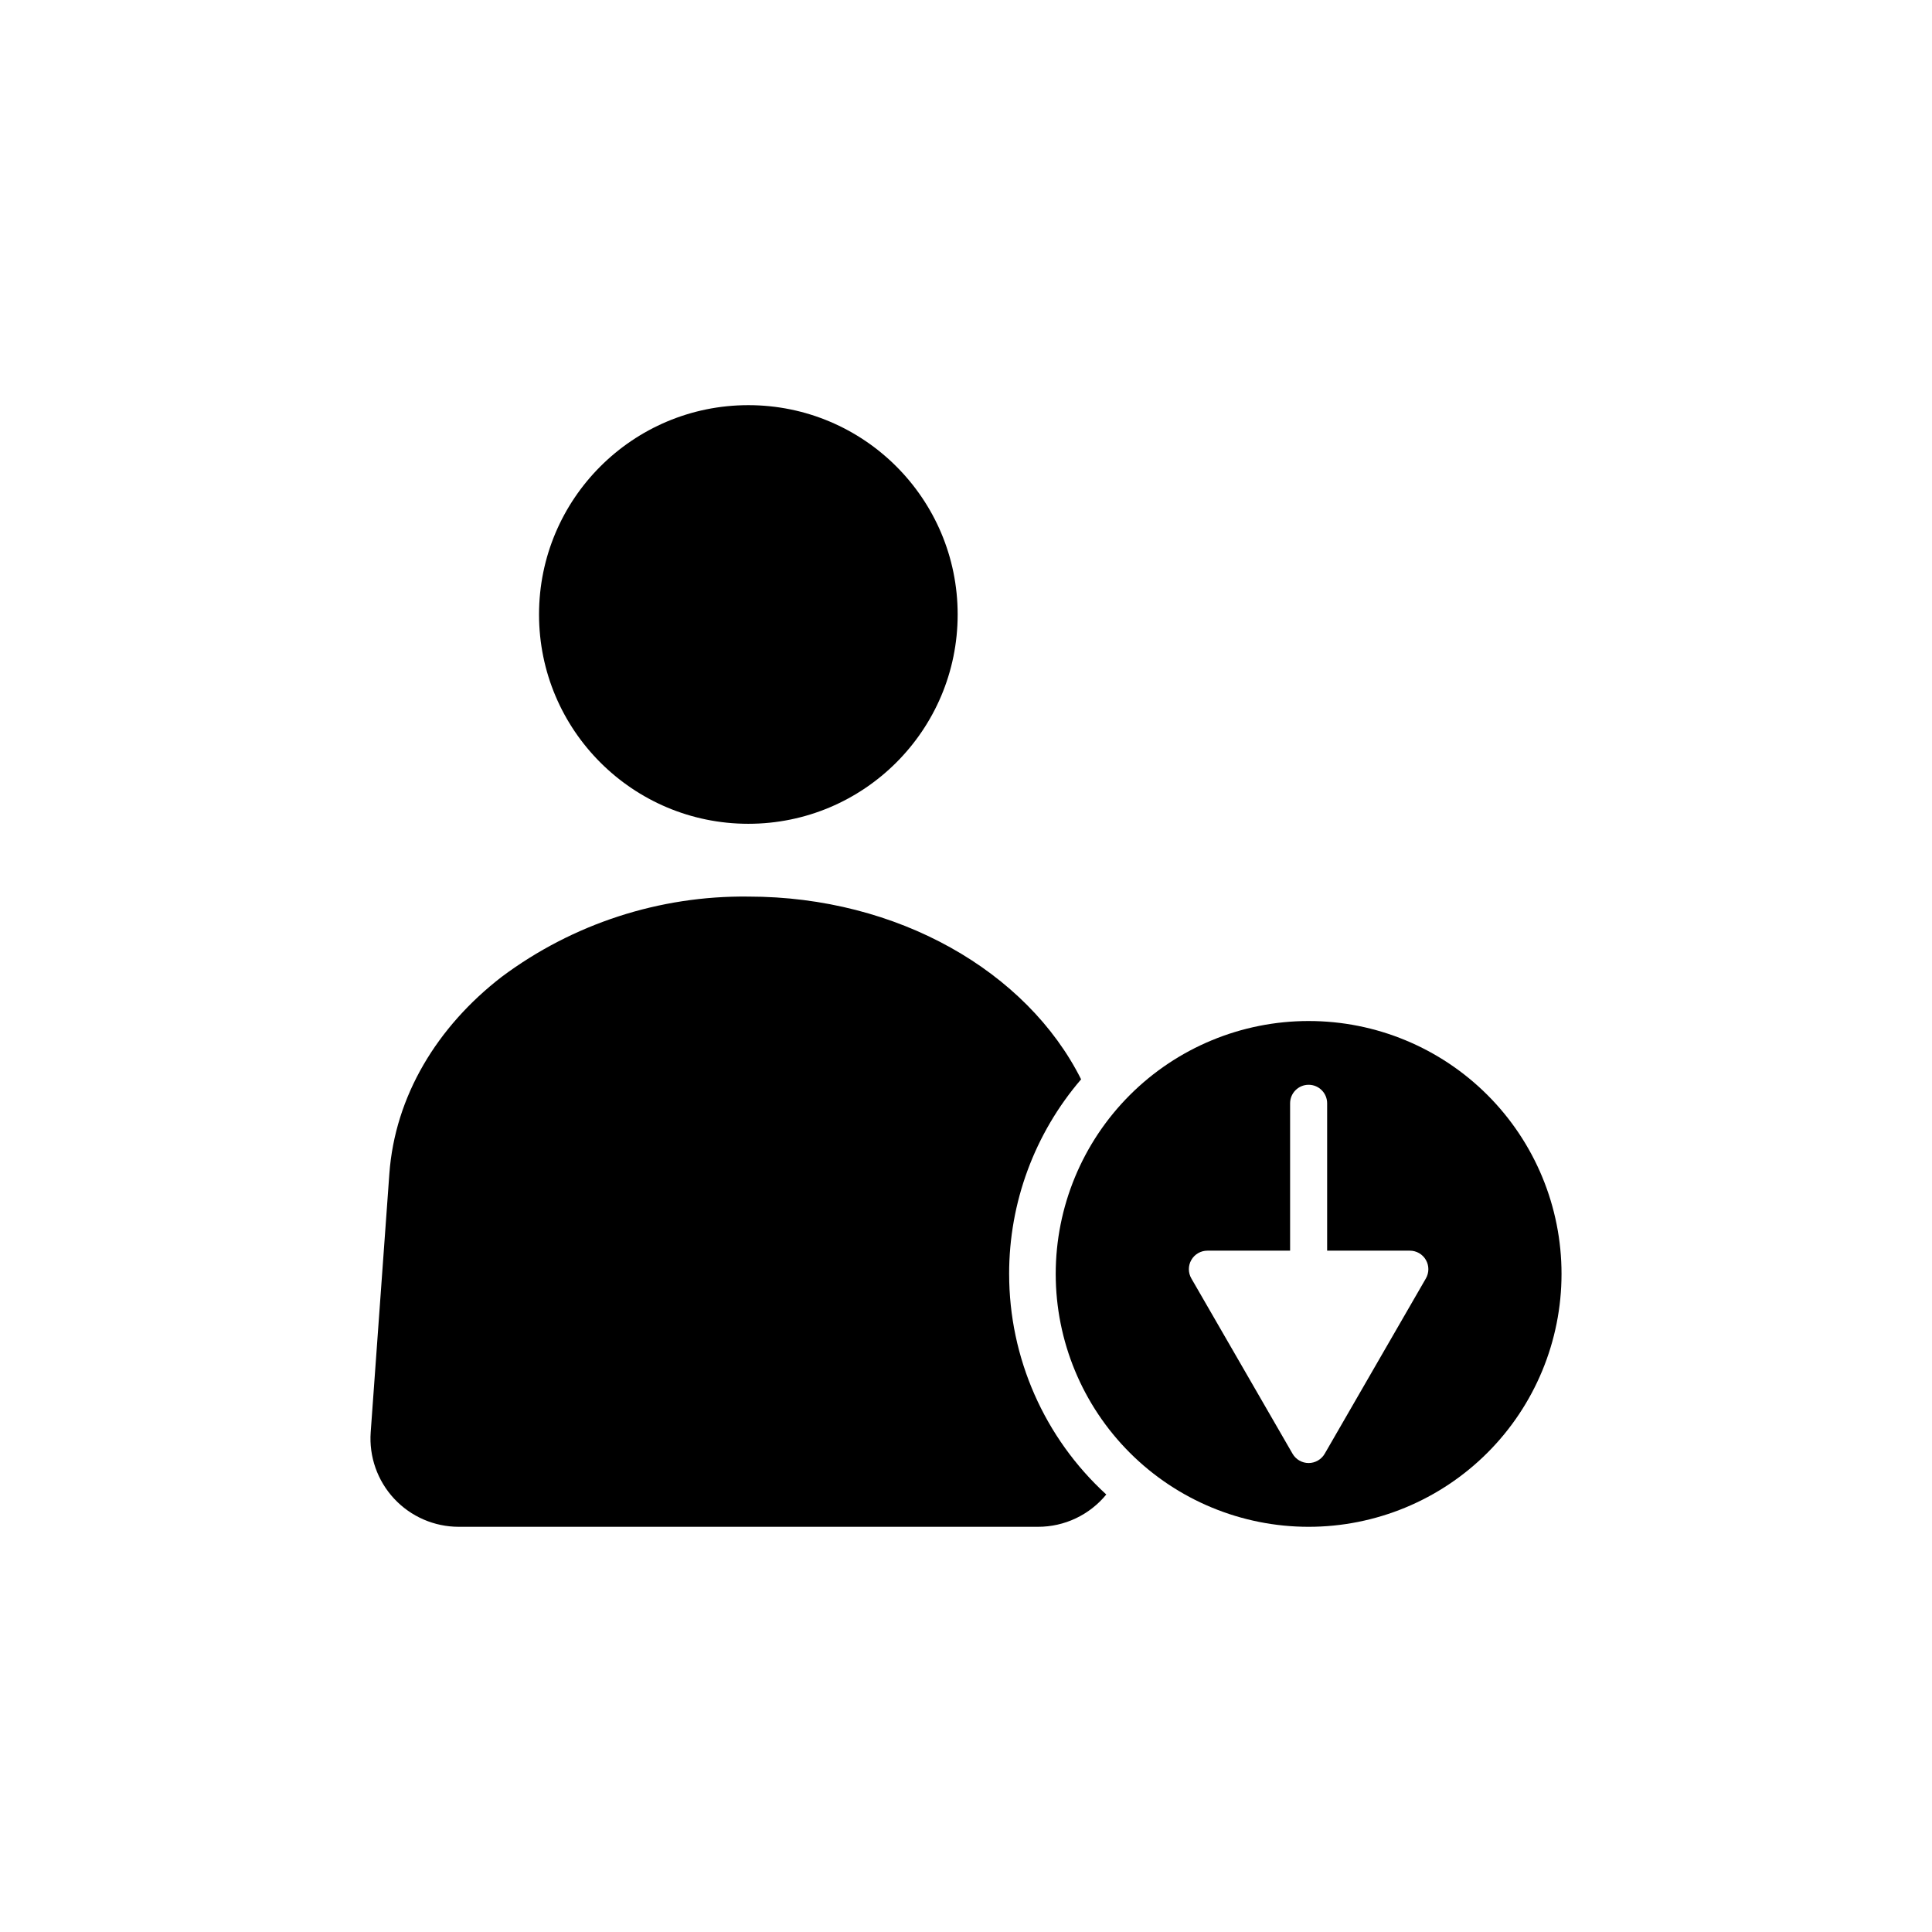
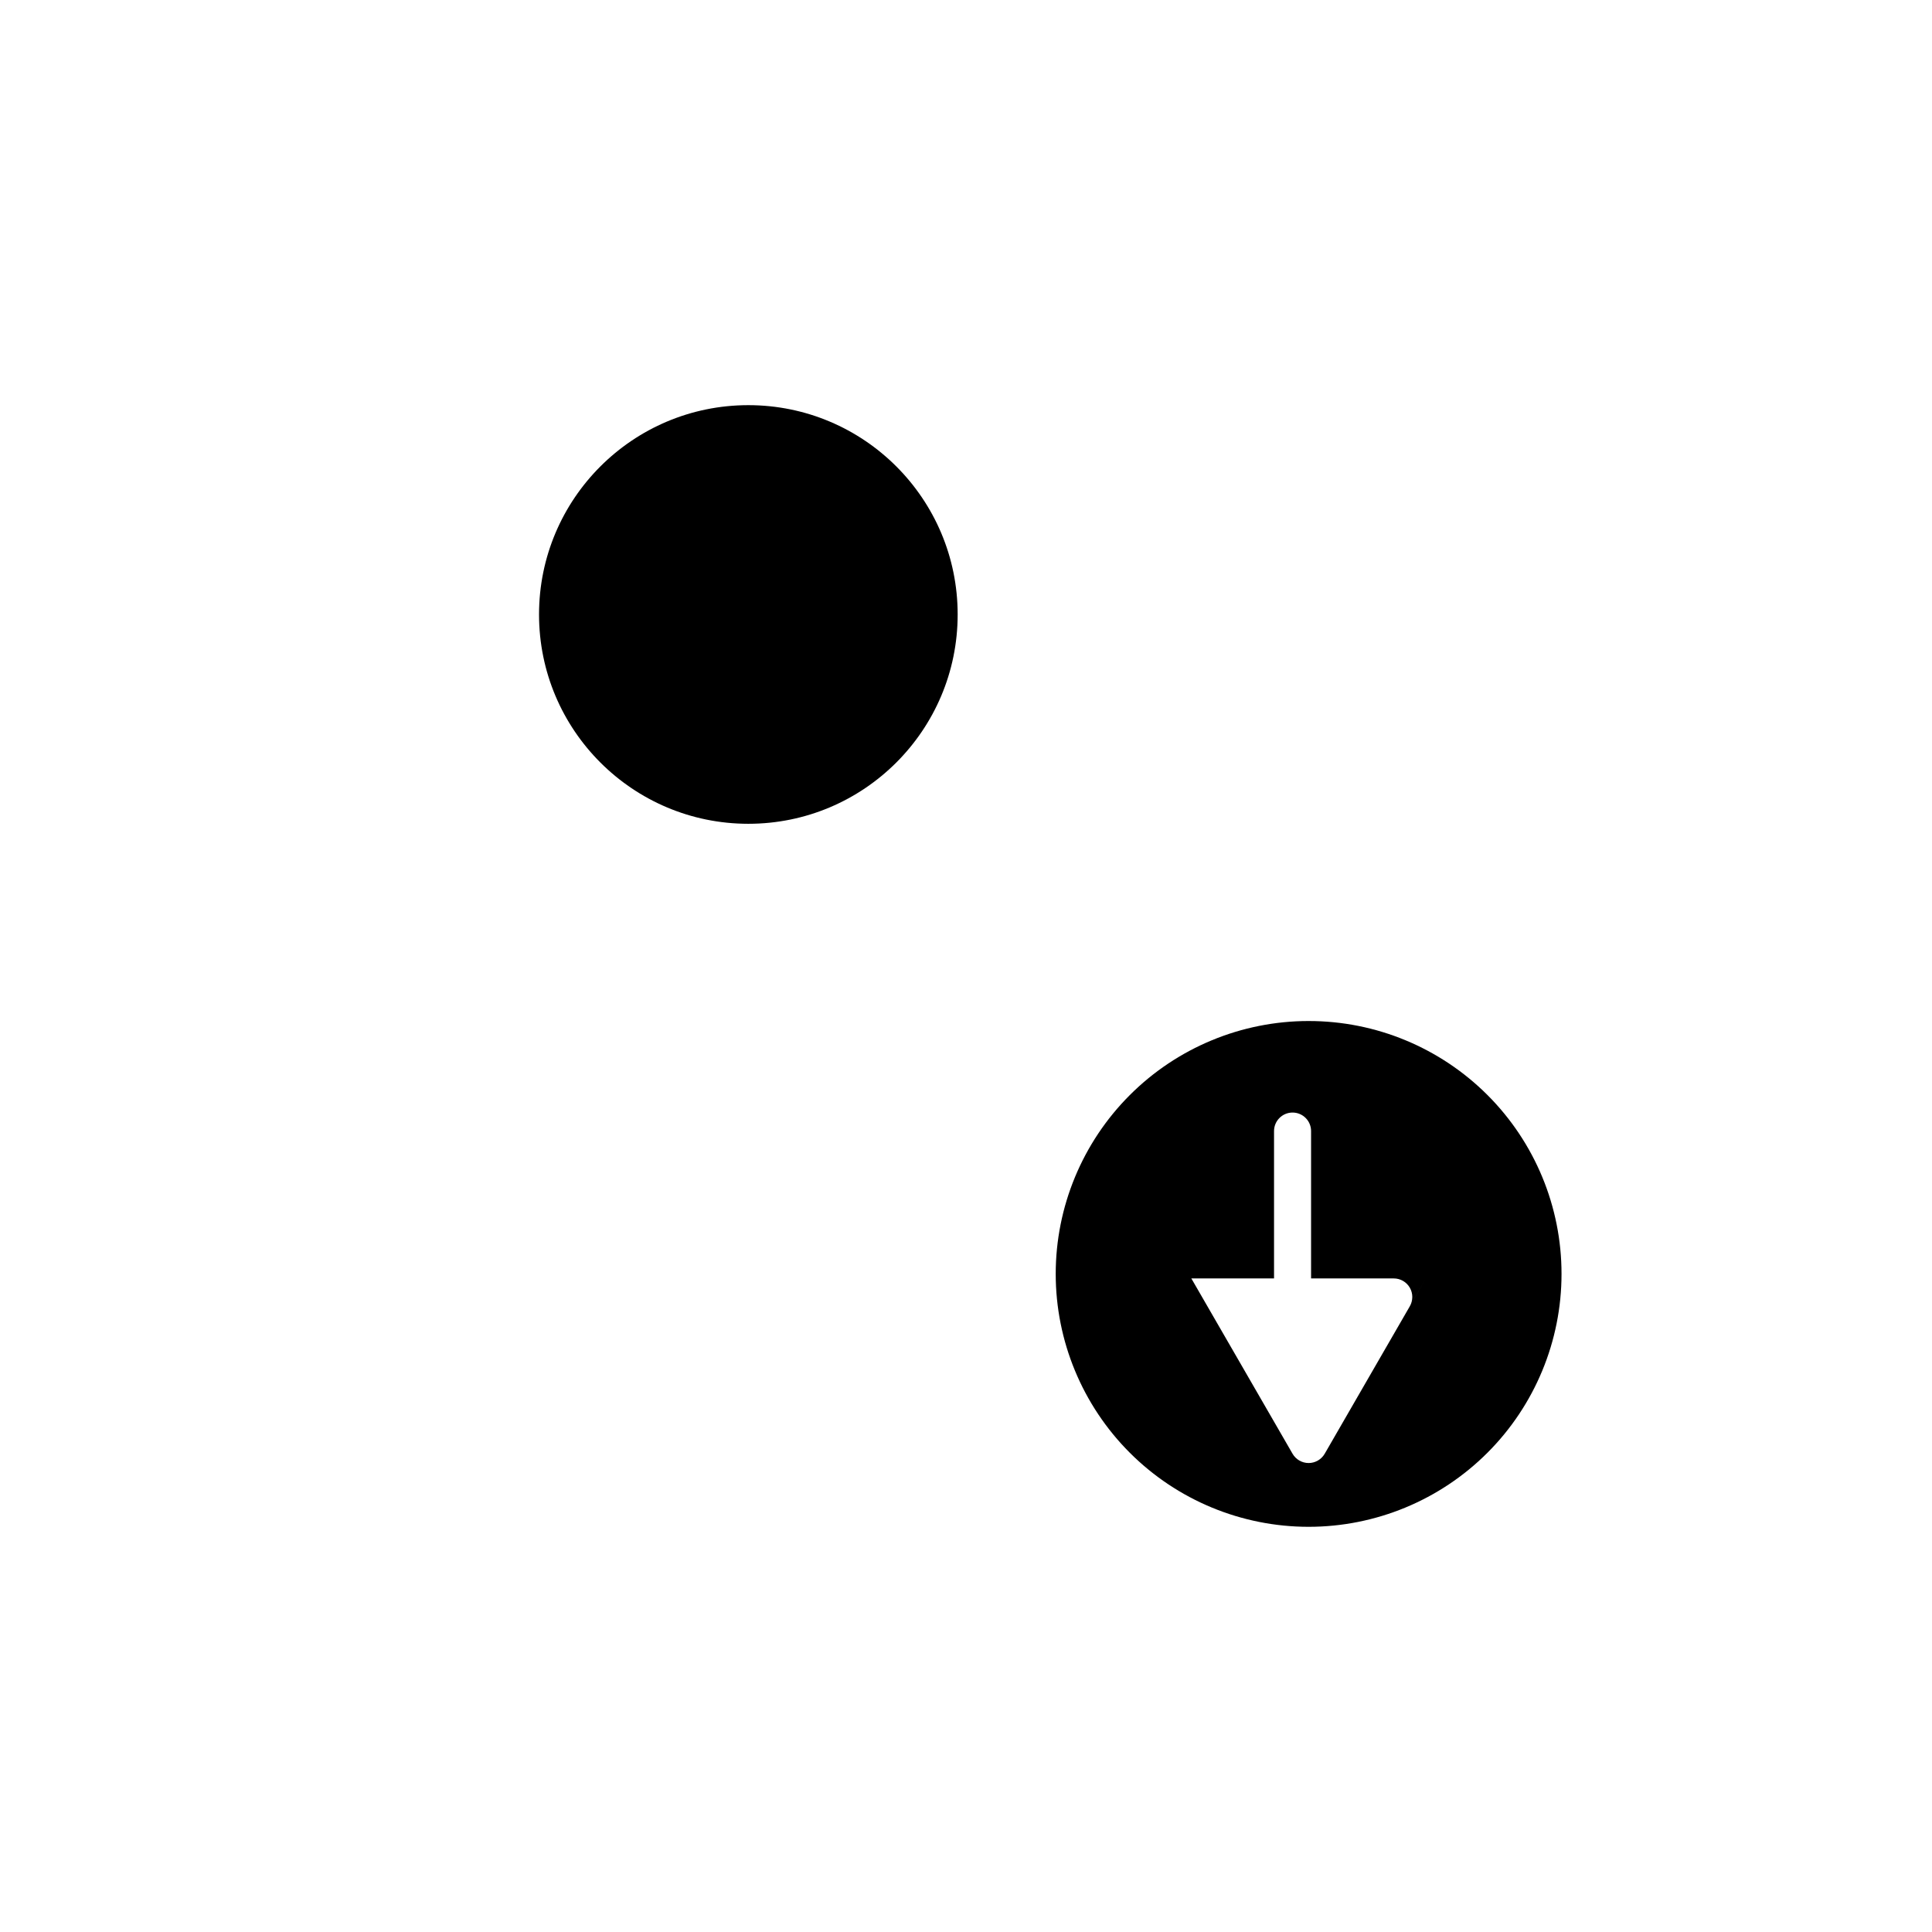
<svg xmlns="http://www.w3.org/2000/svg" fill="#000000" width="800px" height="800px" version="1.1" viewBox="144 144 512 512">
  <g>
-     <path d="m490.8 414.58c-17.777 0-34.824 7.059-47.391 19.629-12.57 12.566-19.633 29.613-19.633 47.391 0 17.773 7.062 34.82 19.633 47.391 12.566 12.566 29.613 19.629 47.391 19.629 17.773 0 34.82-7.062 47.391-19.629 12.566-12.57 19.629-29.617 19.629-47.391 0.008-17.777-7.051-34.832-19.621-47.402-12.57-12.57-29.621-19.629-47.398-19.617zm31.074 68.219-26.816 46.461c-0.879 1.52-2.504 2.457-4.258 2.457-1.758 0-3.379-0.938-4.258-2.457l-26.824-46.461c-0.875-1.52-0.875-3.391 0.004-4.91 0.879-1.516 2.5-2.453 4.254-2.449h21.914v-39.051c0-2.711 2.199-4.91 4.91-4.91 2.711 0 4.906 2.199 4.906 4.91v39.051h21.91c1.754-0.004 3.375 0.93 4.254 2.449s0.879 3.391 0.004 4.91z" />
-     <path d="m411.43 481.6c-0.016-18.918 6.75-37.215 19.074-51.566-14.305-28.539-48.547-48.43-88.18-48.43h0.004c-23.539-0.285-46.516 7.191-65.379 21.273-17.105 13.211-28.277 31.59-29.77 52.223l-4.941 68.441c-0.469 6.481 1.781 12.863 6.207 17.621 4.422 4.754 10.629 7.457 17.125 7.457h153.51c7.012 0.012 13.652-3.133 18.094-8.559-16.41-15.008-25.754-36.227-25.742-58.461z" />
+     <path d="m490.8 414.58c-17.777 0-34.824 7.059-47.391 19.629-12.57 12.566-19.633 29.613-19.633 47.391 0 17.773 7.062 34.82 19.633 47.391 12.566 12.566 29.613 19.629 47.391 19.629 17.773 0 34.82-7.062 47.391-19.629 12.566-12.57 19.629-29.617 19.629-47.391 0.008-17.777-7.051-34.832-19.621-47.402-12.57-12.57-29.621-19.629-47.398-19.617zm31.074 68.219-26.816 46.461c-0.879 1.52-2.504 2.457-4.258 2.457-1.758 0-3.379-0.938-4.258-2.457l-26.824-46.461h21.914v-39.051c0-2.711 2.199-4.91 4.91-4.91 2.711 0 4.906 2.199 4.906 4.91v39.051h21.91c1.754-0.004 3.375 0.93 4.254 2.449s0.879 3.391 0.004 4.91z" />
    <path d="m397.79 306.84c0 30.637-24.836 55.473-55.473 55.473-30.633 0-55.469-24.836-55.469-55.473 0-30.633 24.836-55.469 55.469-55.469 30.637 0 55.473 24.836 55.473 55.469" />
  </g>
</svg>